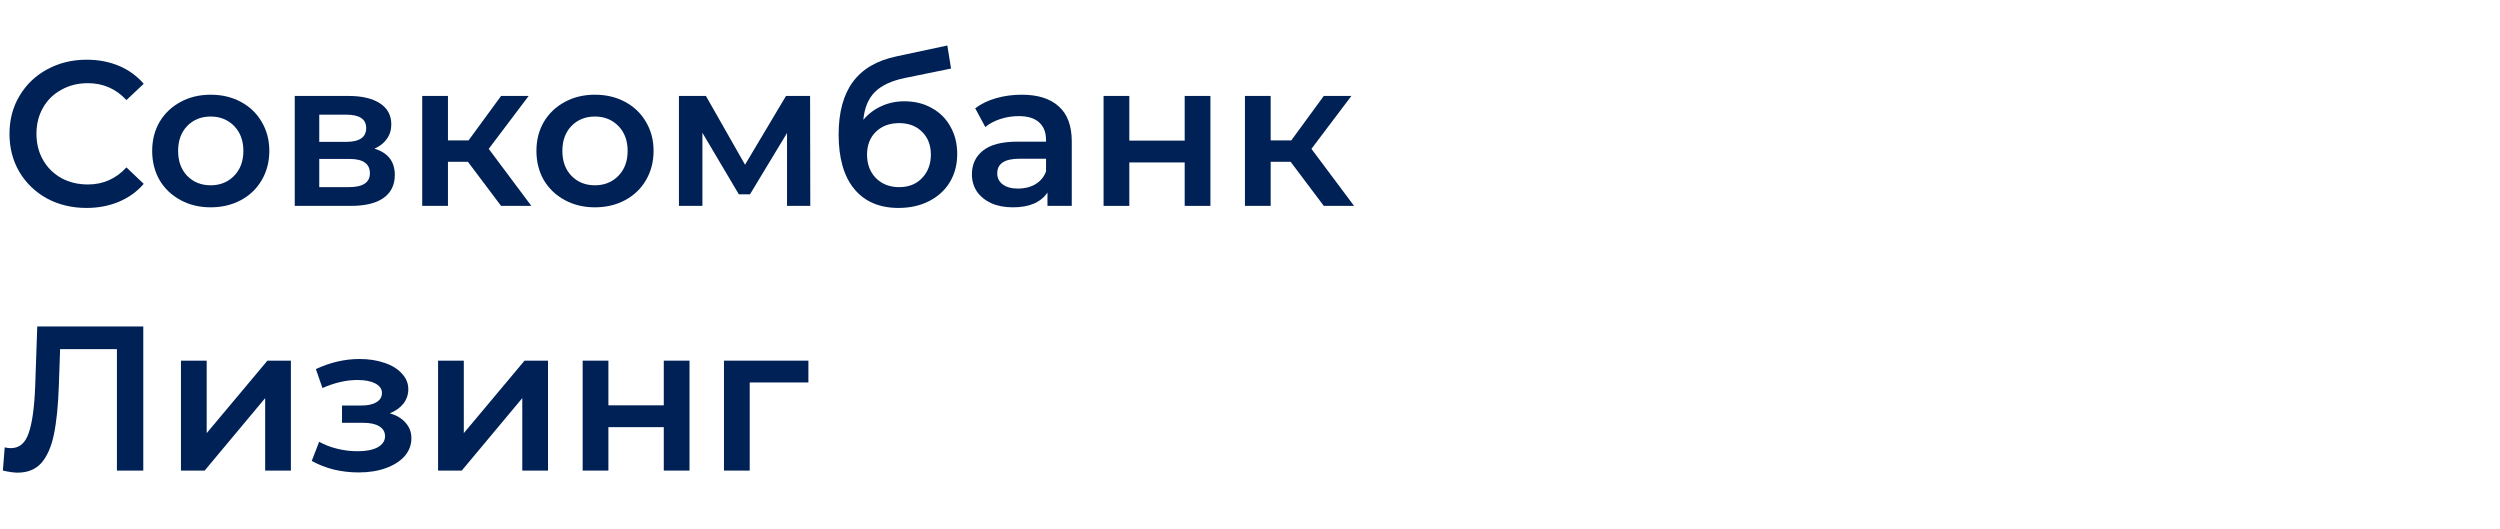
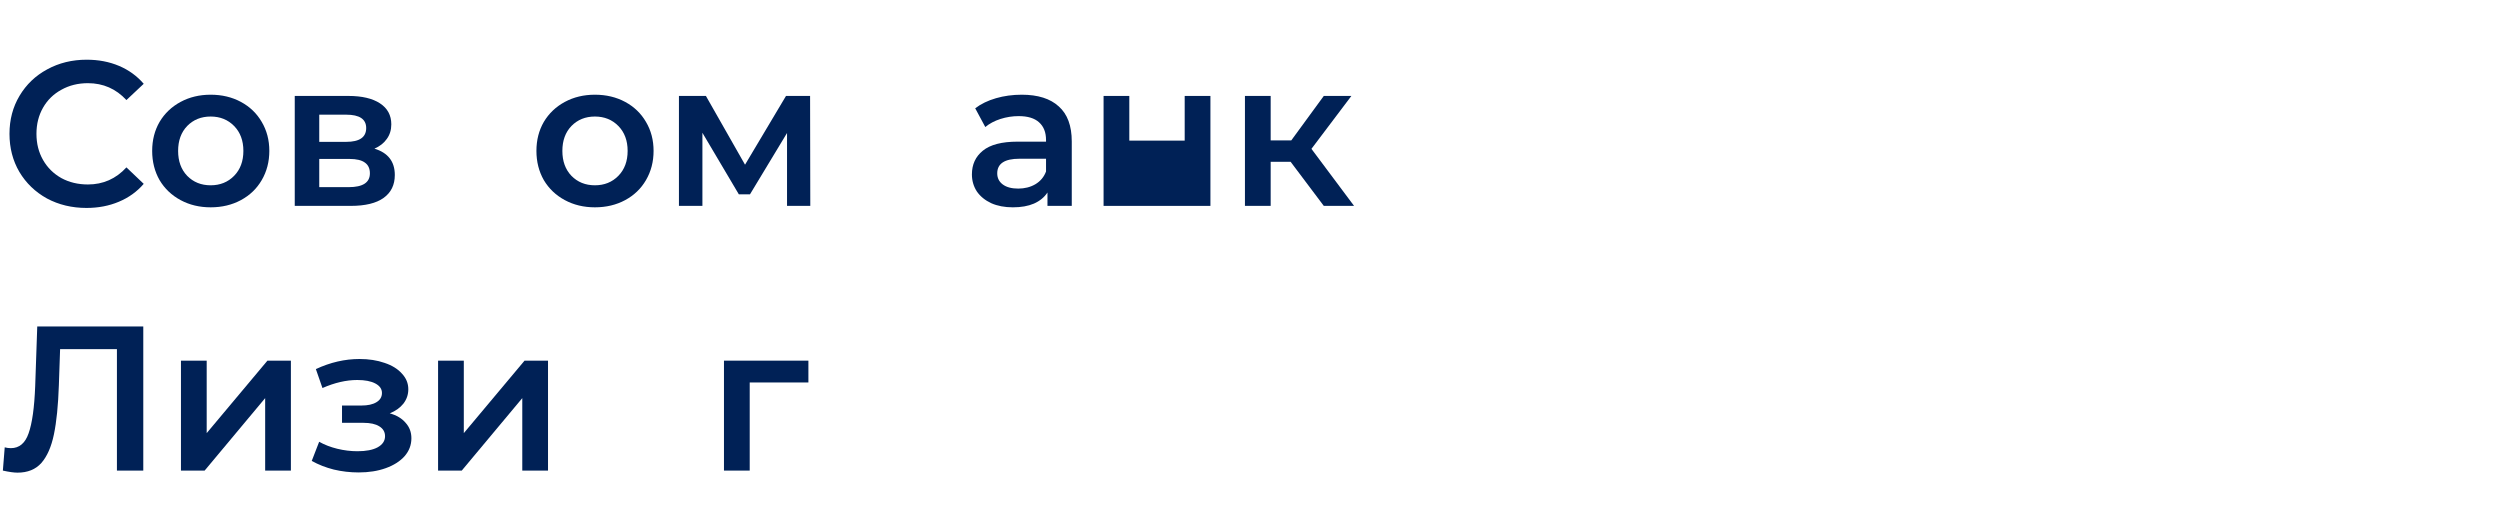
<svg xmlns="http://www.w3.org/2000/svg" width="170" height="36" viewBox="0 0 170 36" fill="none">
  <path d="M54.971 26.008H50.98V32H49.23V24.524H54.971V26.008Z" fill="#002156" />
-   <path d="M39.621 24.524H41.371V27.562H45.137V24.524H46.887V32H45.137V29.046H41.371V32H39.621V24.524Z" fill="#002156" />
  <path d="M29.789 24.524H31.539V29.452L35.669 24.524H37.265V32H35.515V27.072L31.399 32H29.789V24.524Z" fill="#002156" />
  <path d="M26.505 28.108C26.972 28.239 27.331 28.453 27.583 28.752C27.845 29.041 27.975 29.391 27.975 29.802C27.975 30.259 27.821 30.665 27.513 31.02C27.205 31.365 26.781 31.636 26.239 31.832C25.698 32.028 25.082 32.126 24.391 32.126C23.813 32.126 23.248 32.061 22.697 31.93C22.147 31.79 21.647 31.594 21.199 31.342L21.703 30.04C22.067 30.245 22.478 30.404 22.935 30.516C23.393 30.628 23.85 30.684 24.307 30.684C24.895 30.684 25.353 30.595 25.679 30.418C26.015 30.231 26.183 29.979 26.183 29.662C26.183 29.373 26.053 29.149 25.791 28.99C25.539 28.831 25.18 28.752 24.713 28.752H23.257V27.576H24.573C25.012 27.576 25.353 27.501 25.595 27.352C25.847 27.203 25.973 26.993 25.973 26.722C25.973 26.451 25.824 26.237 25.525 26.078C25.227 25.919 24.816 25.84 24.293 25.84C23.547 25.84 22.758 26.022 21.927 26.386L21.479 25.098C22.459 24.641 23.449 24.412 24.447 24.412C25.082 24.412 25.651 24.501 26.155 24.678C26.659 24.846 27.051 25.089 27.331 25.406C27.621 25.714 27.765 26.069 27.765 26.47C27.765 26.834 27.653 27.161 27.429 27.45C27.205 27.73 26.897 27.949 26.505 28.108Z" fill="#002156" />
  <path d="M12.305 24.524H14.055V29.452L18.185 24.524H19.781V32H18.031V27.072L13.915 32H12.305V24.524Z" fill="#002156" />
  <path d="M9.743 22.2V32H7.951V23.74H4.087L4.003 26.19C3.957 27.562 3.845 28.677 3.667 29.536C3.49 30.385 3.205 31.034 2.813 31.482C2.421 31.921 1.88 32.14 1.189 32.14C0.947 32.14 0.615 32.093 0.195 32L0.321 30.418C0.443 30.455 0.583 30.474 0.741 30.474C1.311 30.474 1.712 30.138 1.945 29.466C2.188 28.785 2.337 27.716 2.393 26.26L2.533 22.2H9.743Z" fill="#002156" />
  <path d="M87.764 11.004H86.406V14H84.656V6.524H86.406V9.548H87.806L90.018 6.524H91.894L89.178 10.122L92.076 14H90.018L87.764 11.004Z" fill="#002156" />
-   <path d="M75.043 6.524H76.793V9.562H80.559V6.524H82.309V14H80.559V11.046H76.793V14H75.043V6.524Z" fill="#002156" />
+   <path d="M75.043 6.524H76.793V9.562H80.559V6.524H82.309V14H80.559H76.793V14H75.043V6.524Z" fill="#002156" />
  <path d="M69.478 6.44C70.579 6.44 71.419 6.706 71.998 7.238C72.586 7.761 72.88 8.554 72.88 9.618V14H71.228V13.09C71.013 13.417 70.705 13.669 70.304 13.846C69.912 14.014 69.436 14.098 68.876 14.098C68.316 14.098 67.826 14.005 67.406 13.818C66.986 13.622 66.659 13.356 66.426 13.02C66.202 12.675 66.09 12.287 66.09 11.858C66.09 11.186 66.337 10.649 66.832 10.248C67.336 9.837 68.124 9.632 69.198 9.632H71.13V9.52C71.13 8.997 70.971 8.596 70.654 8.316C70.346 8.036 69.884 7.896 69.268 7.896C68.848 7.896 68.433 7.961 68.022 8.092C67.621 8.223 67.28 8.405 67 8.638L66.314 7.364C66.706 7.065 67.177 6.837 67.728 6.678C68.278 6.519 68.862 6.44 69.478 6.44ZM69.24 12.824C69.678 12.824 70.066 12.726 70.402 12.53C70.747 12.325 70.99 12.035 71.13 11.662V10.794H69.324C68.316 10.794 67.812 11.125 67.812 11.788C67.812 12.105 67.938 12.357 68.19 12.544C68.442 12.731 68.792 12.824 69.24 12.824Z" fill="#002156" />
-   <path d="M61.493 6.888C62.203 6.888 62.828 7.042 63.369 7.35C63.911 7.649 64.331 8.069 64.629 8.61C64.937 9.151 65.091 9.772 65.091 10.472C65.091 11.191 64.923 11.83 64.587 12.39C64.251 12.941 63.78 13.37 63.173 13.678C62.567 13.986 61.876 14.14 61.101 14.14C59.804 14.14 58.801 13.711 58.091 12.852C57.382 11.993 57.027 10.757 57.027 9.142C57.027 7.639 57.349 6.449 57.993 5.572C58.637 4.695 59.622 4.116 60.947 3.836L64.419 3.094L64.671 4.662L61.521 5.306C60.616 5.493 59.939 5.81 59.491 6.258C59.043 6.706 58.782 7.336 58.707 8.148C59.043 7.747 59.449 7.439 59.925 7.224C60.401 7 60.924 6.888 61.493 6.888ZM61.143 12.726C61.787 12.726 62.305 12.521 62.697 12.11C63.099 11.69 63.299 11.158 63.299 10.514C63.299 9.87 63.099 9.352 62.697 8.96C62.305 8.568 61.787 8.372 61.143 8.372C60.49 8.372 59.963 8.568 59.561 8.96C59.16 9.352 58.959 9.87 58.959 10.514C58.959 11.167 59.16 11.699 59.561 12.11C59.972 12.521 60.499 12.726 61.143 12.726Z" fill="#002156" />
  <path d="M53.518 14V9.044L50.998 13.216H50.242L47.764 9.03V14H46.168V6.524H48.002L50.662 11.2L53.448 6.524H55.086L55.1 14H53.518Z" fill="#002156" />
  <path d="M40.453 14.098C39.697 14.098 39.015 13.935 38.409 13.608C37.802 13.281 37.326 12.829 36.981 12.25C36.645 11.662 36.477 10.999 36.477 10.262C36.477 9.525 36.645 8.867 36.981 8.288C37.326 7.709 37.802 7.257 38.409 6.93C39.015 6.603 39.697 6.44 40.453 6.44C41.218 6.44 41.904 6.603 42.511 6.93C43.117 7.257 43.589 7.709 43.925 8.288C44.27 8.867 44.443 9.525 44.443 10.262C44.443 10.999 44.27 11.662 43.925 12.25C43.589 12.829 43.117 13.281 42.511 13.608C41.904 13.935 41.218 14.098 40.453 14.098ZM40.453 12.6C41.097 12.6 41.629 12.385 42.049 11.956C42.469 11.527 42.679 10.962 42.679 10.262C42.679 9.562 42.469 8.997 42.049 8.568C41.629 8.139 41.097 7.924 40.453 7.924C39.809 7.924 39.277 8.139 38.857 8.568C38.446 8.997 38.241 9.562 38.241 10.262C38.241 10.962 38.446 11.527 38.857 11.956C39.277 12.385 39.809 12.6 40.453 12.6Z" fill="#002156" />
-   <path d="M31.819 11.004H30.461V14H28.711V6.524H30.461V9.548H31.861L34.073 6.524H35.949L33.233 10.122L36.131 14H34.073L31.819 11.004Z" fill="#002156" />
  <path d="M25.461 10.108C26.385 10.388 26.847 10.985 26.847 11.9C26.847 12.572 26.595 13.09 26.091 13.454C25.587 13.818 24.84 14 23.851 14H20.043V6.524H23.697C24.612 6.524 25.326 6.692 25.839 7.028C26.352 7.364 26.609 7.84 26.609 8.456C26.609 8.839 26.506 9.17 26.301 9.45C26.105 9.73 25.825 9.949 25.461 10.108ZM21.709 9.646H23.543C24.448 9.646 24.901 9.333 24.901 8.708C24.901 8.101 24.448 7.798 23.543 7.798H21.709V9.646ZM23.711 12.726C24.672 12.726 25.153 12.413 25.153 11.788C25.153 11.461 25.041 11.219 24.817 11.06C24.593 10.892 24.243 10.808 23.767 10.808H21.709V12.726H23.711Z" fill="#002156" />
  <path d="M14.324 14.098C13.568 14.098 12.886 13.935 12.28 13.608C11.673 13.281 11.197 12.829 10.852 12.25C10.516 11.662 10.348 10.999 10.348 10.262C10.348 9.525 10.516 8.867 10.852 8.288C11.197 7.709 11.673 7.257 12.28 6.93C12.886 6.603 13.568 6.44 14.324 6.44C15.089 6.44 15.775 6.603 16.382 6.93C16.988 7.257 17.46 7.709 17.796 8.288C18.141 8.867 18.314 9.525 18.314 10.262C18.314 10.999 18.141 11.662 17.796 12.25C17.46 12.829 16.988 13.281 16.382 13.608C15.775 13.935 15.089 14.098 14.324 14.098ZM14.324 12.6C14.968 12.6 15.5 12.385 15.92 11.956C16.34 11.527 16.55 10.962 16.55 10.262C16.55 9.562 16.34 8.997 15.92 8.568C15.5 8.139 14.968 7.924 14.324 7.924C13.68 7.924 13.148 8.139 12.728 8.568C12.317 8.997 12.112 9.562 12.112 10.262C12.112 10.962 12.317 11.527 12.728 11.956C13.148 12.385 13.68 12.6 14.324 12.6Z" fill="#002156" />
  <path d="M5.881 14.14C4.891 14.14 3.995 13.925 3.193 13.496C2.399 13.057 1.774 12.455 1.317 11.69C0.869 10.925 0.645 10.061 0.645 9.1C0.645 8.139 0.873 7.275 1.331 6.51C1.788 5.745 2.413 5.147 3.207 4.718C4.009 4.279 4.905 4.06 5.895 4.06C6.697 4.06 7.43 4.2 8.093 4.48C8.755 4.76 9.315 5.166 9.773 5.698L8.597 6.804C7.887 6.039 7.015 5.656 5.979 5.656C5.307 5.656 4.705 5.805 4.173 6.104C3.641 6.393 3.225 6.799 2.927 7.322C2.628 7.845 2.479 8.437 2.479 9.1C2.479 9.763 2.628 10.355 2.927 10.878C3.225 11.401 3.641 11.811 4.173 12.11C4.705 12.399 5.307 12.544 5.979 12.544C7.015 12.544 7.887 12.157 8.597 11.382L9.773 12.502C9.315 13.034 8.751 13.44 8.079 13.72C7.416 14 6.683 14.14 5.881 14.14Z" fill="#002156" />
</svg>